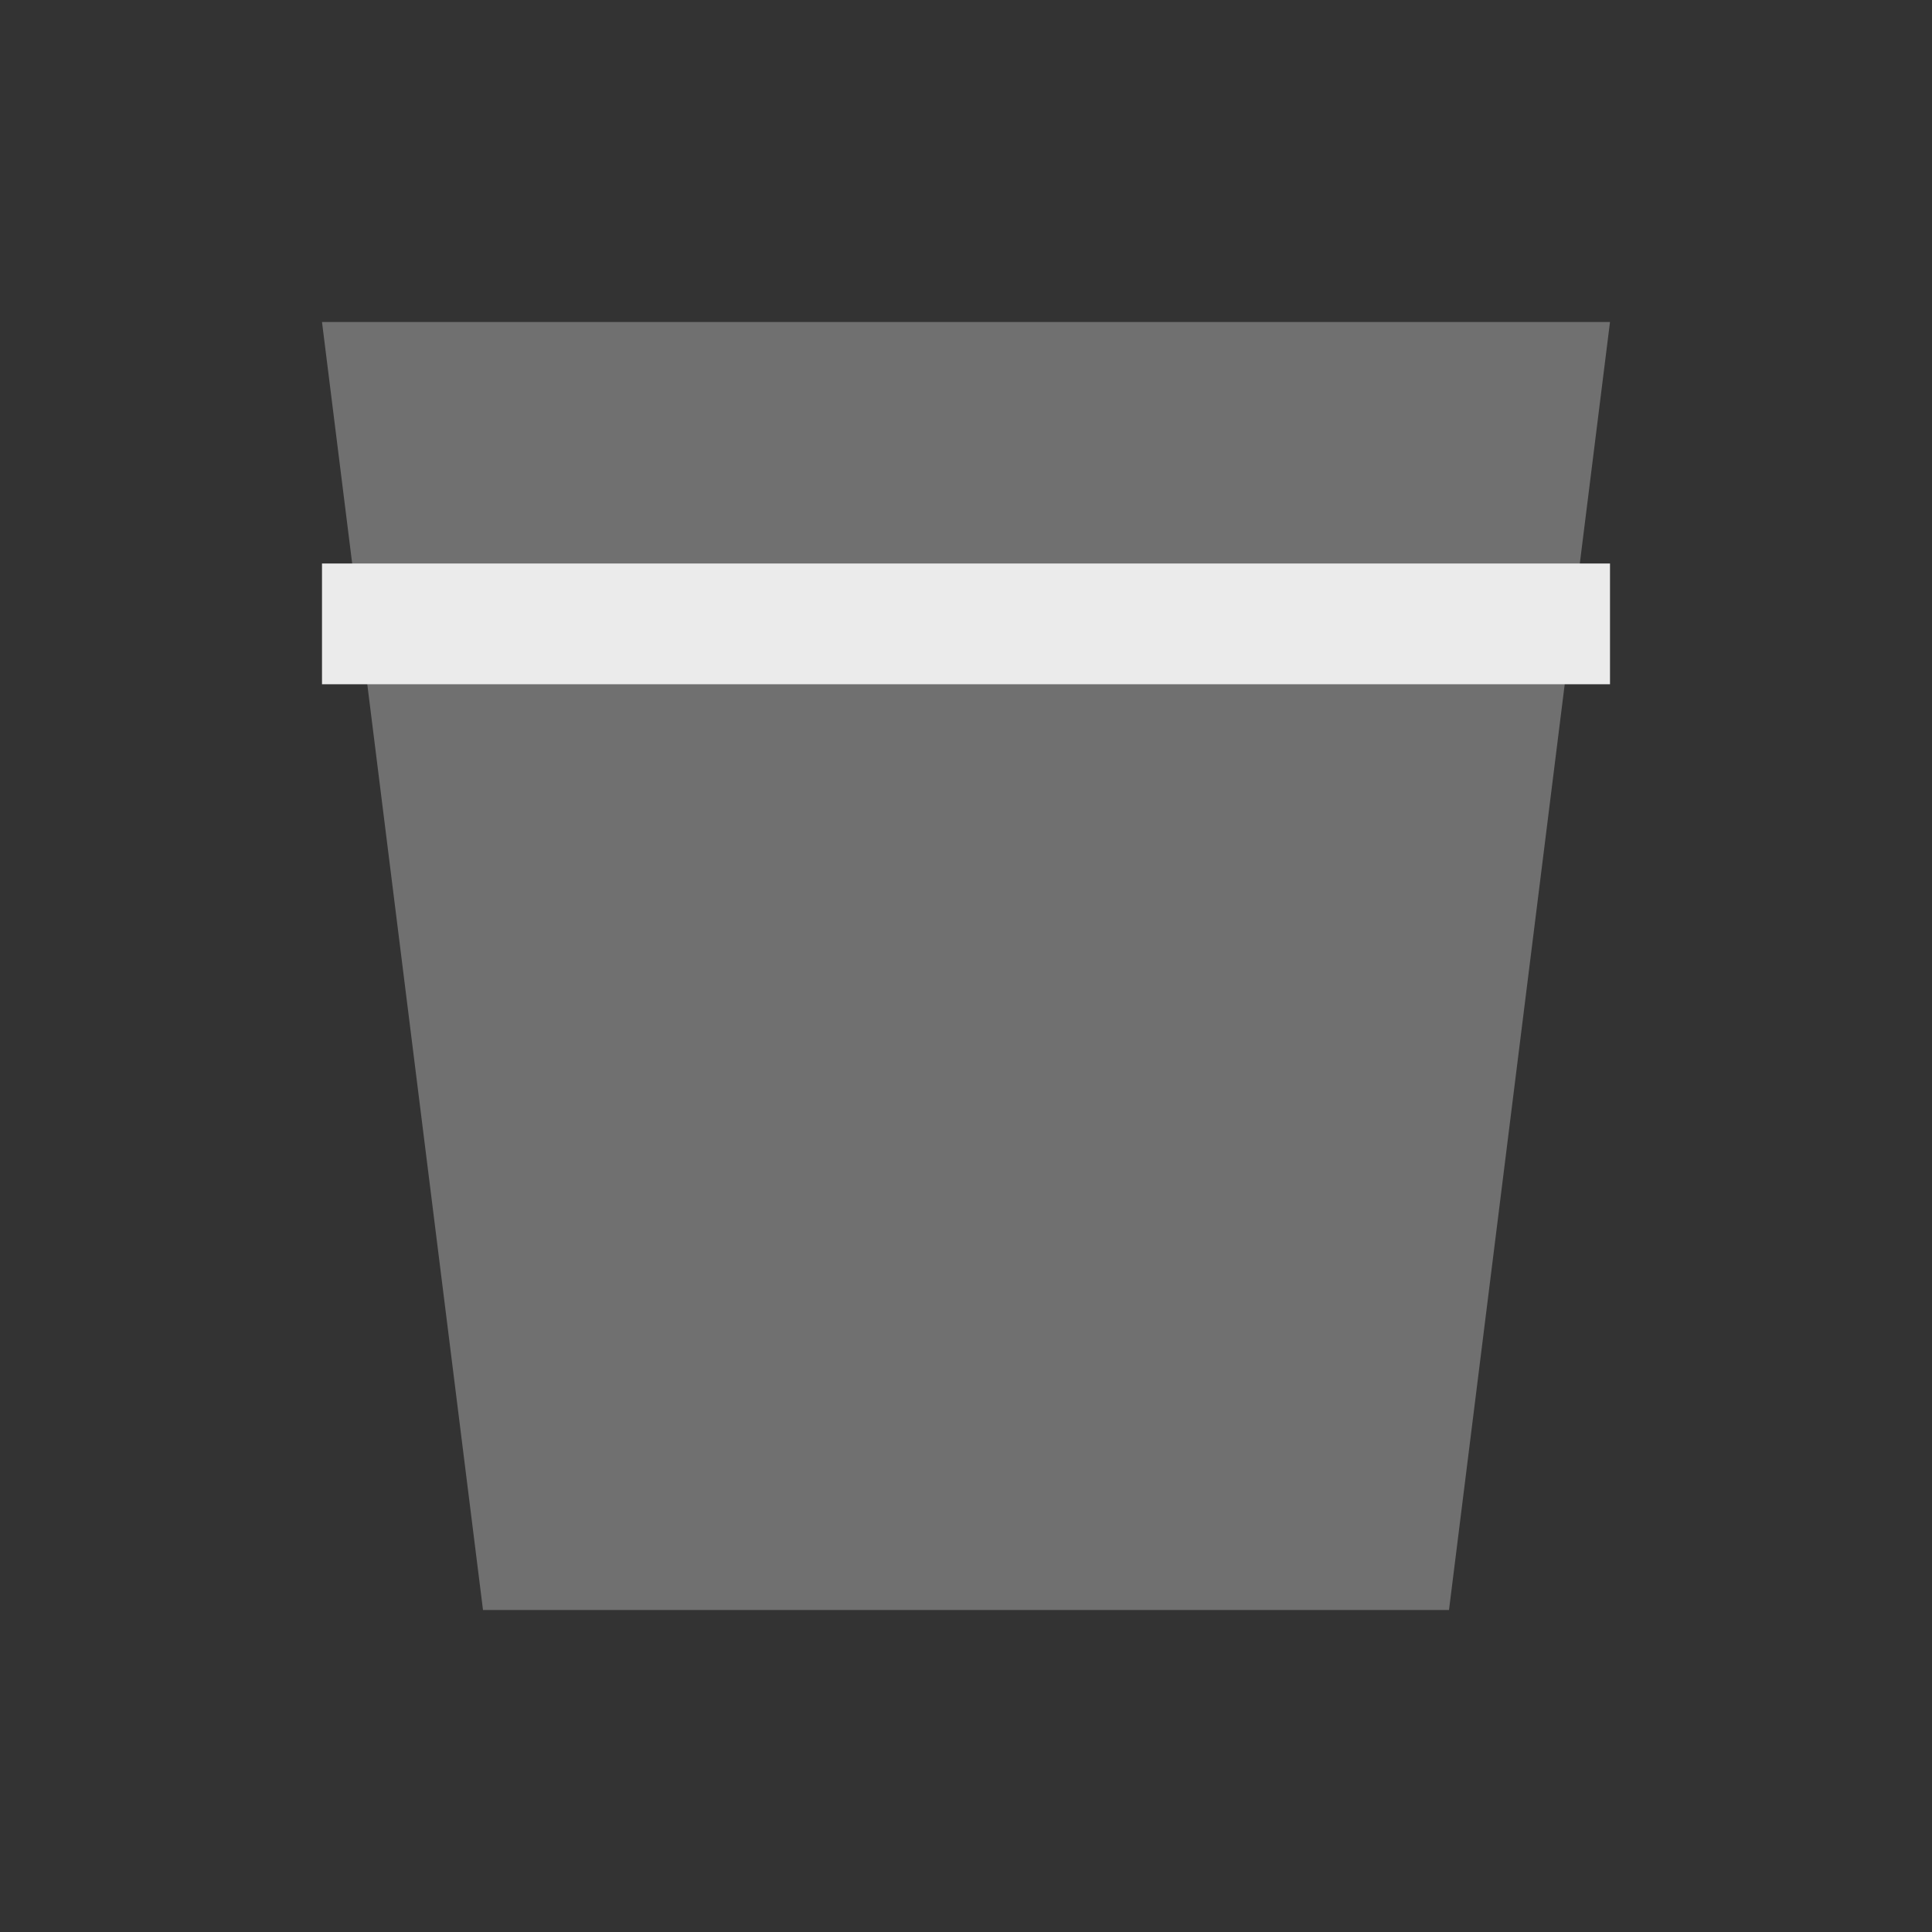
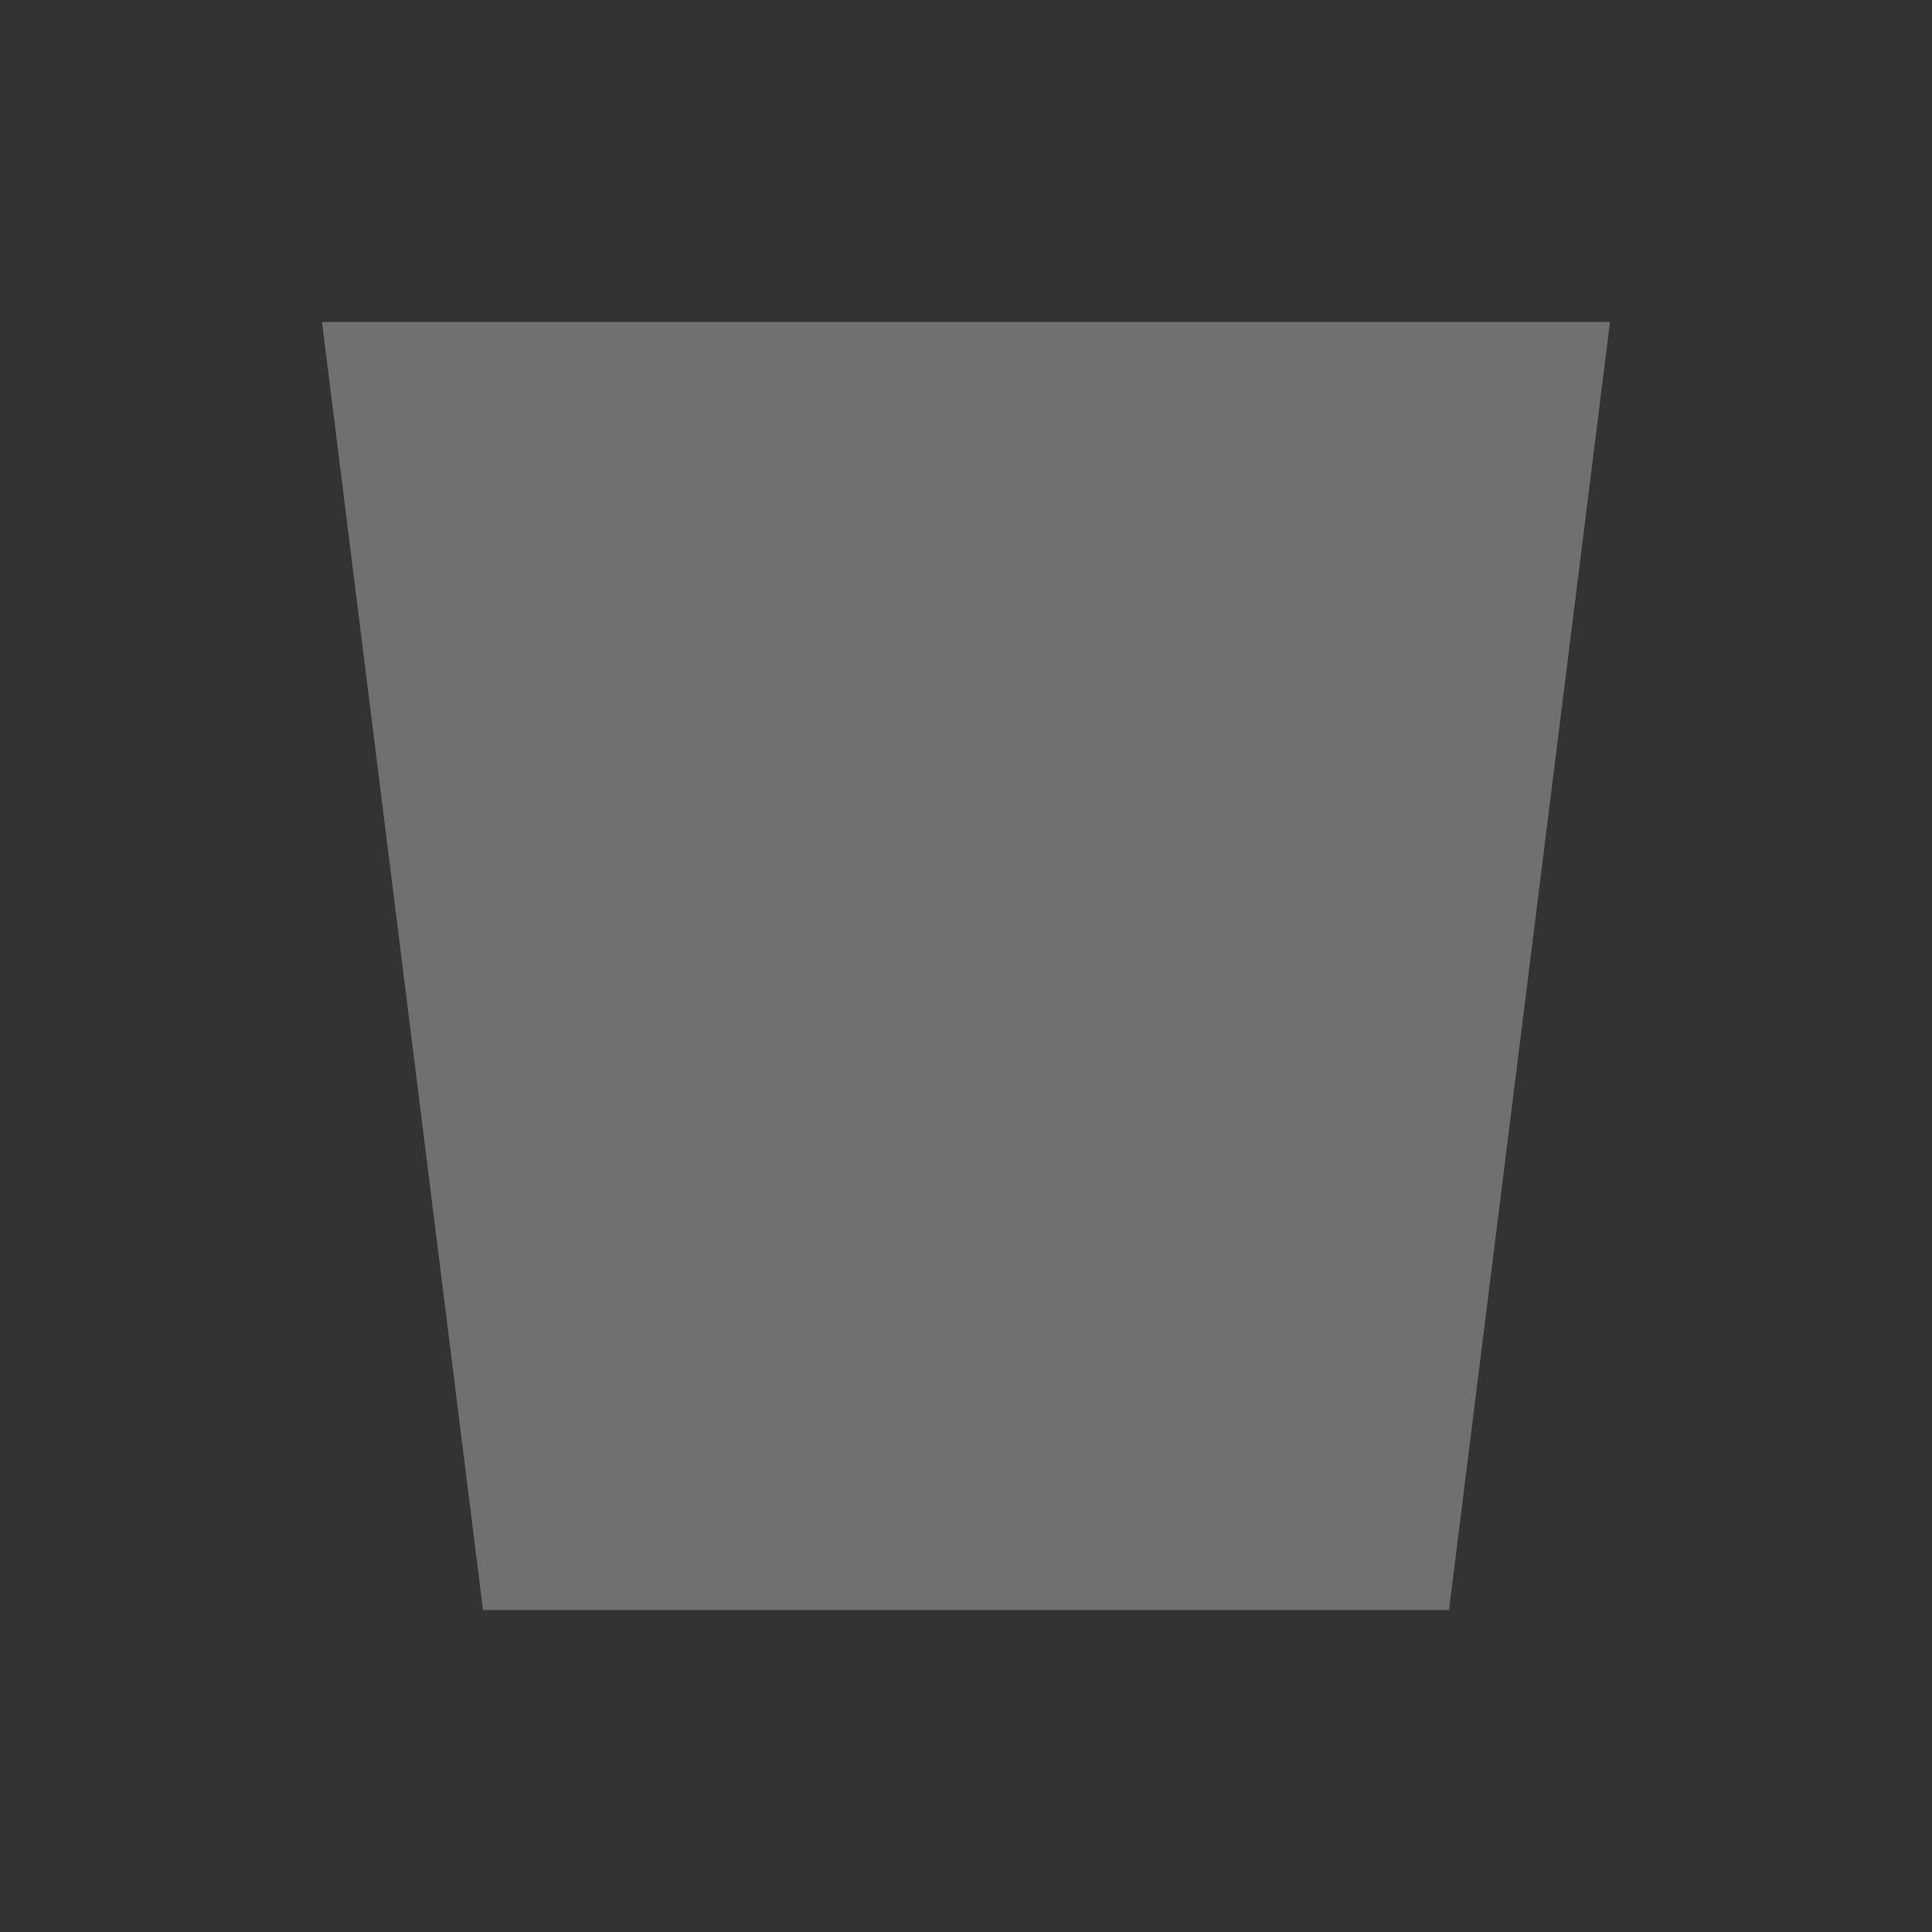
<svg xmlns="http://www.w3.org/2000/svg" width="24" height="24" viewBox="0 0 24 24" fill="none">
  <rect x="0" y="0" width="24" height="24" fill="#333333" stroke="none" />
  <path d="M4 4H20L18 20H6L4 4Z" fill="#707070" />
-   <line x1="20" y1="7.75" x2="4" y2="7.75" stroke="#EBEBEB" stroke-width="1.5" />
</svg>